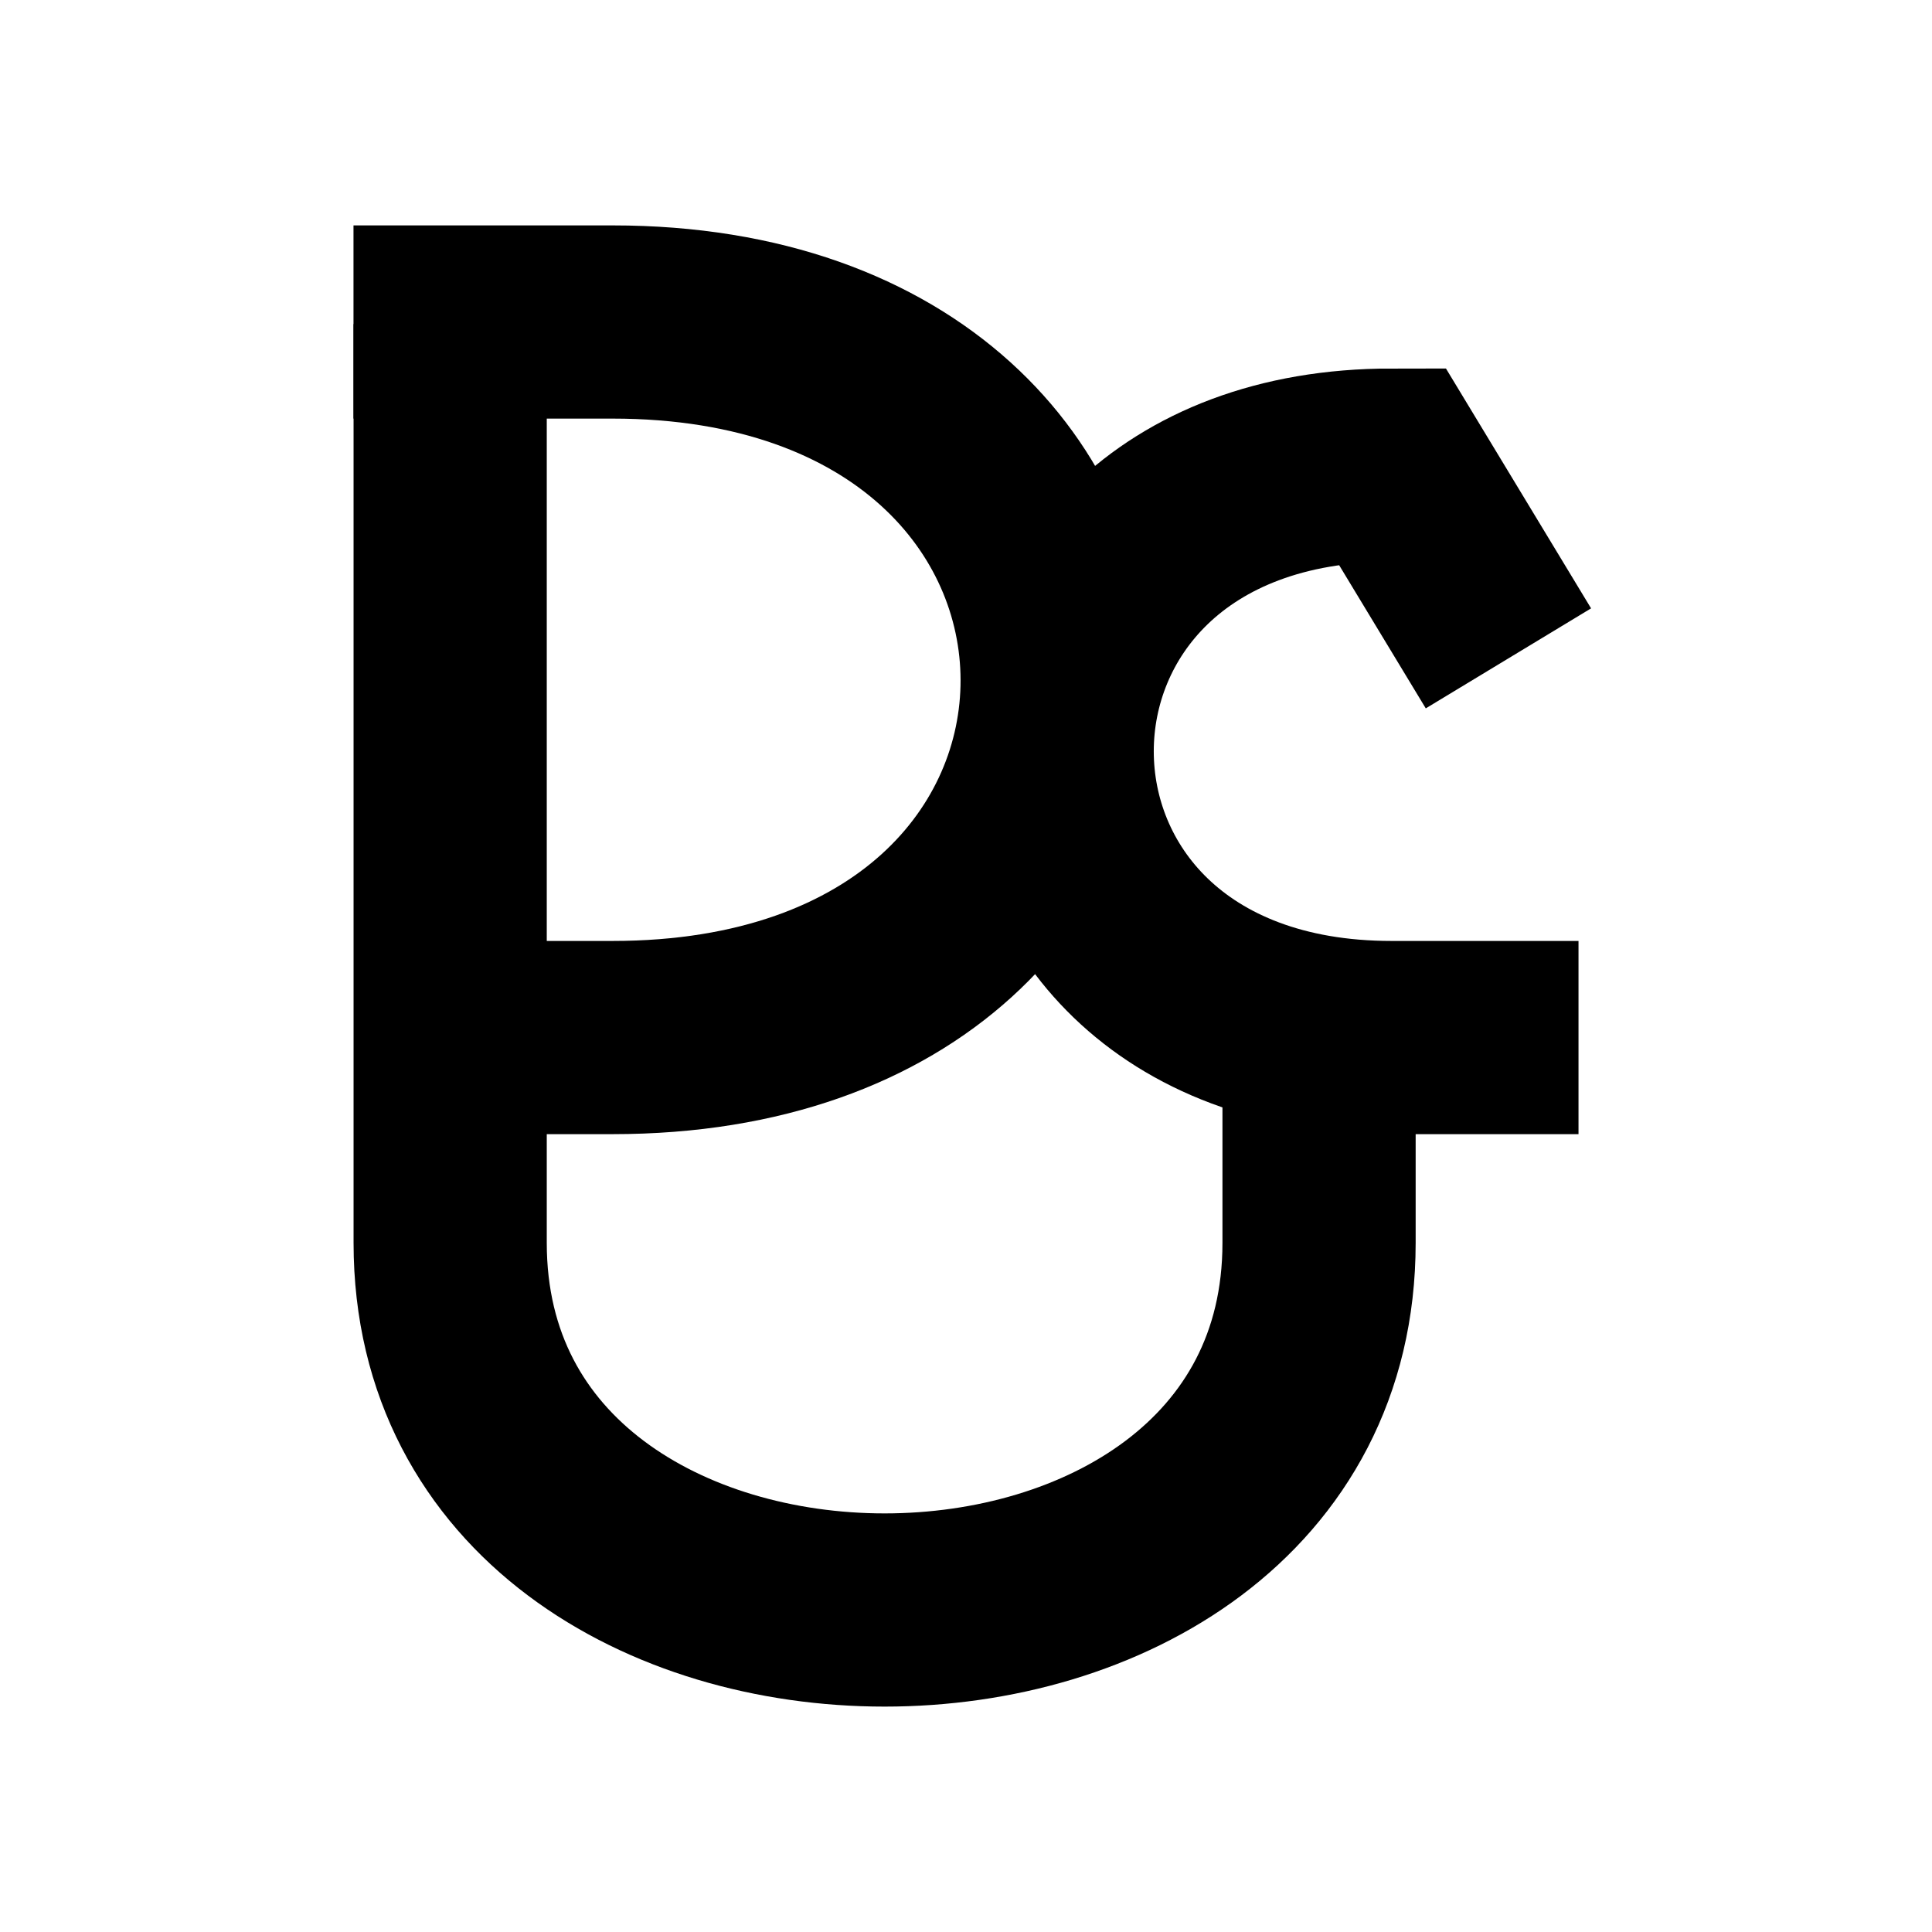
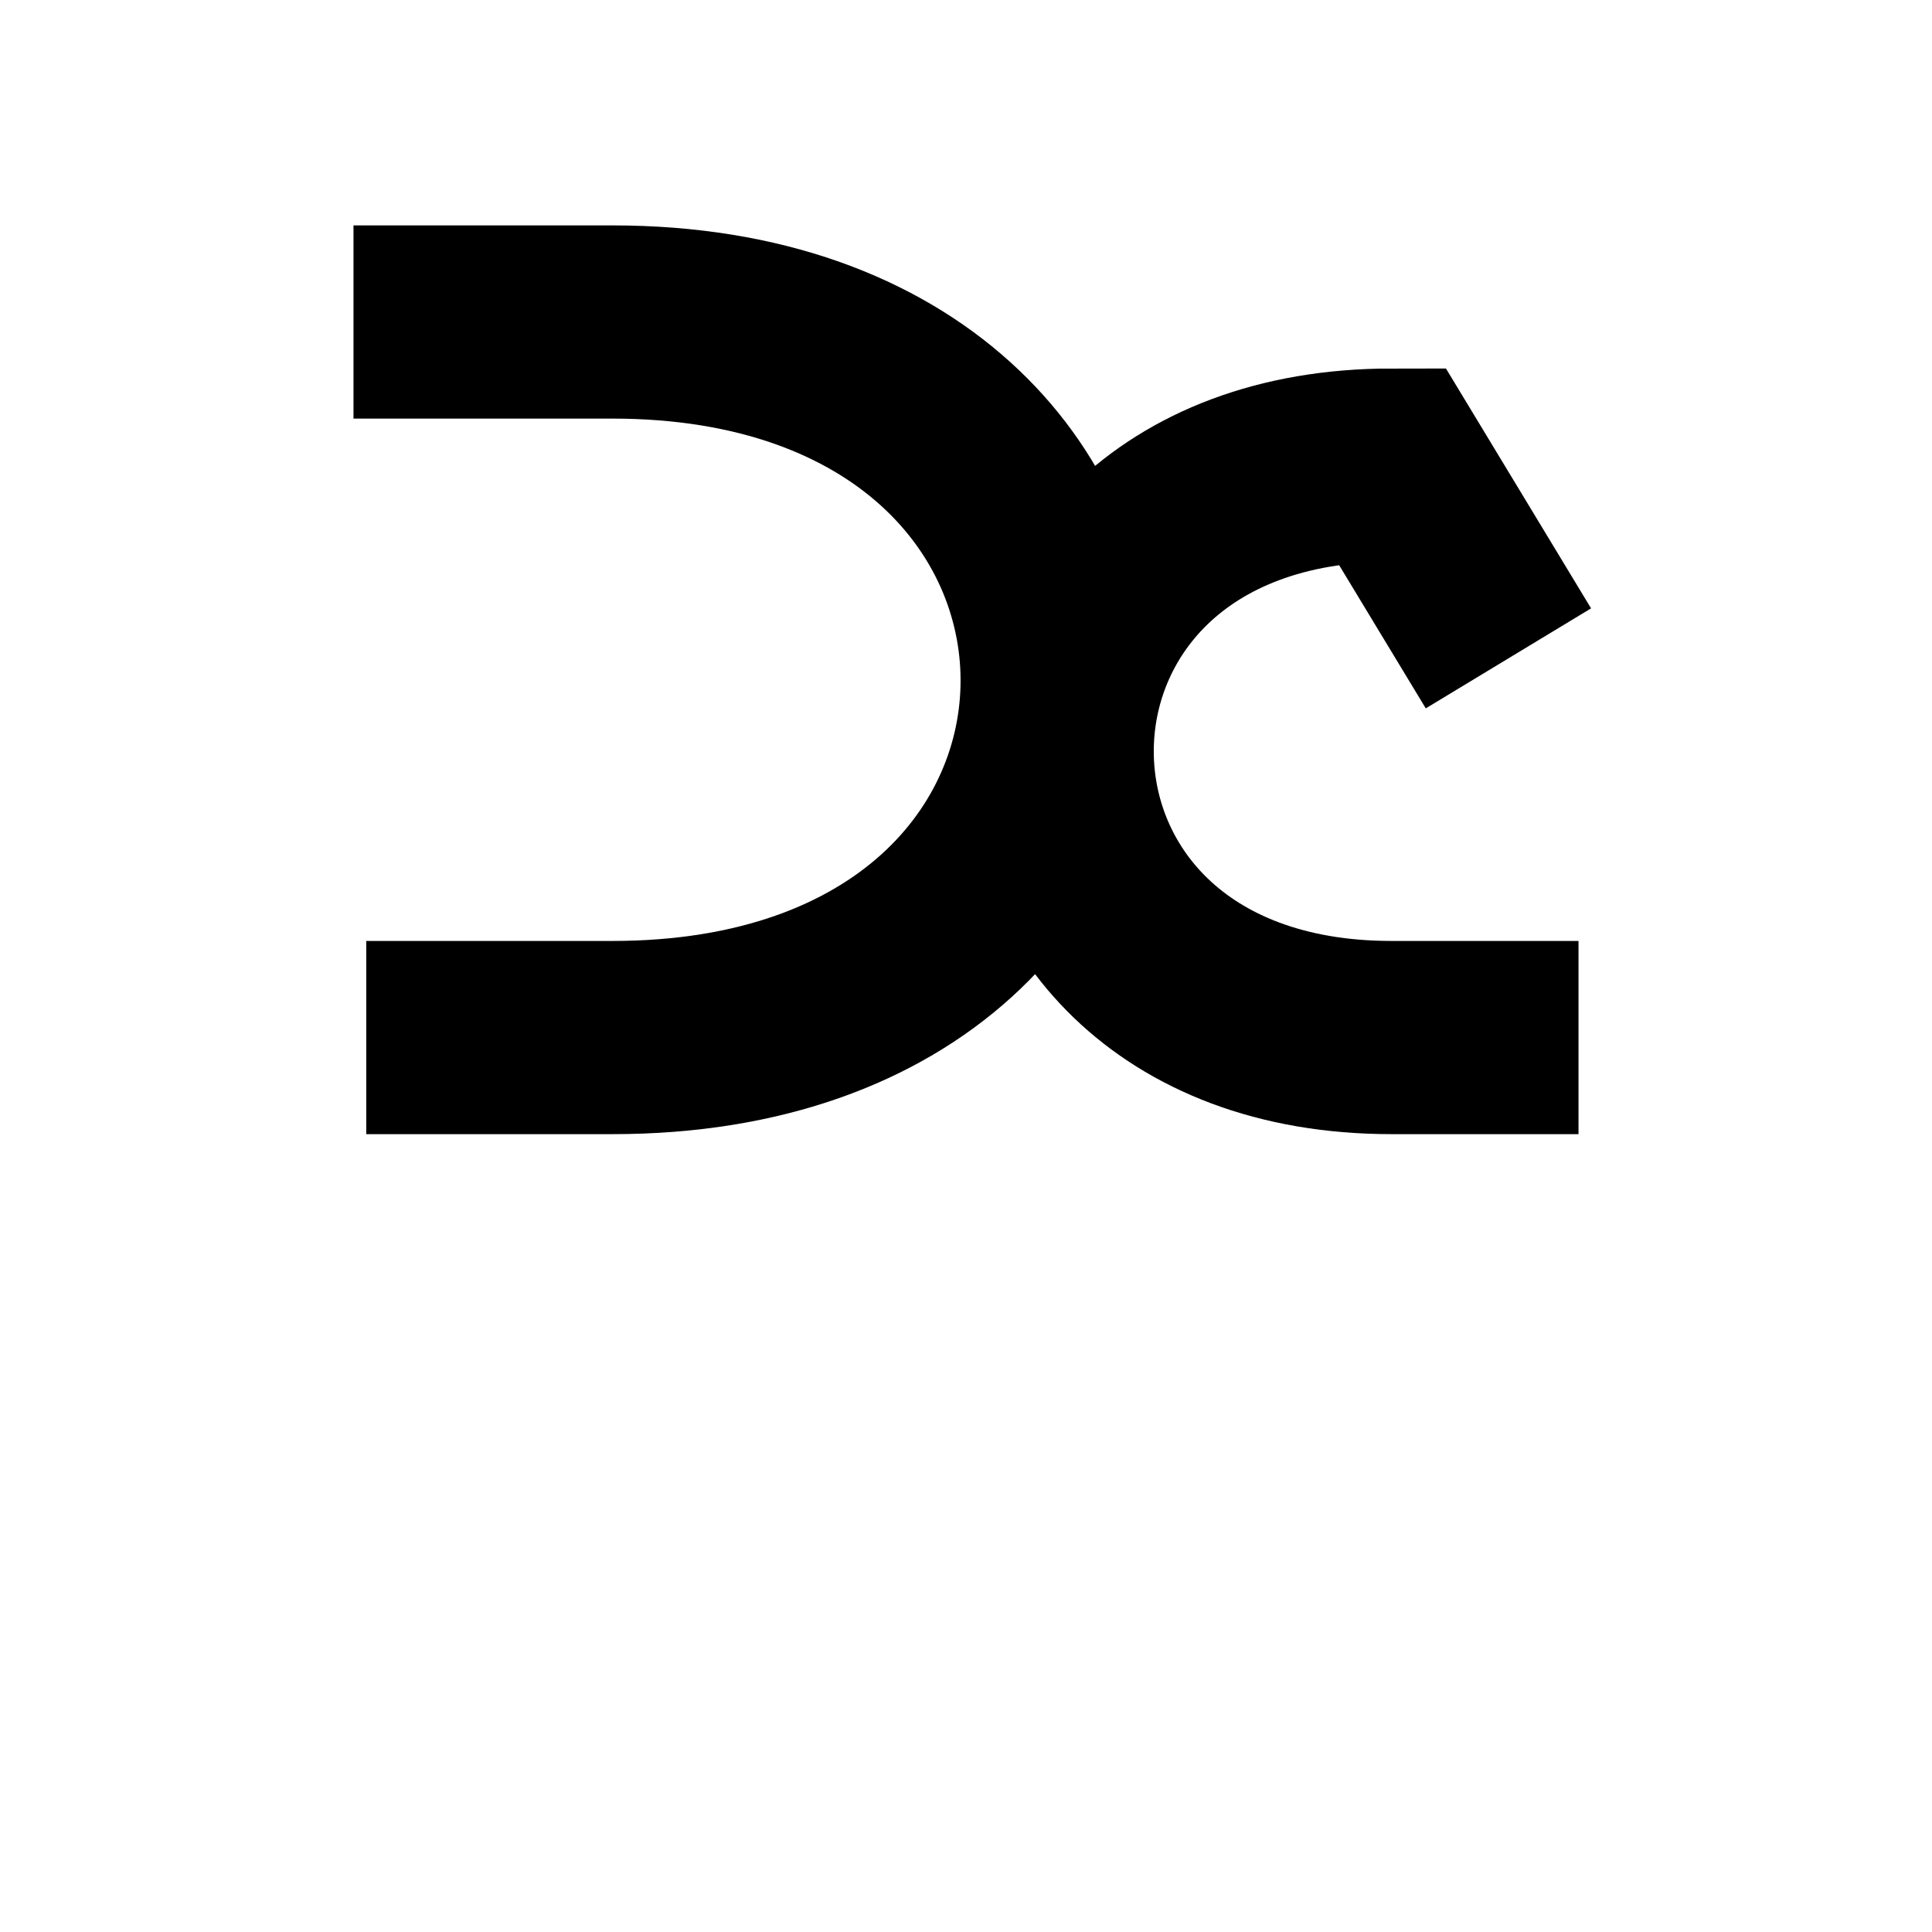
<svg xmlns="http://www.w3.org/2000/svg" width="150" height="150" viewBox="0 0 150 150" fill="none">
  <rect width="150" height="150" fill="white" />
-   <path d="M102.411 76.904L102.411 96.498C102.411 134.501 34.951 134.501 34.951 96.498L34.951 25.16" stroke="black" stroke-width="15" />
  <path d="M117.114 51.115L108.036 36.111C73.426 36.111 73.426 80.555 108.036 80.555L122.555 80.555" stroke="black" stroke-width="15" />
  <path d="M27.445 25L47.563 25C93.457 25 93.71 80.555 47.563 80.555L28.435 80.555" stroke="black" stroke-width="15" />
</svg>